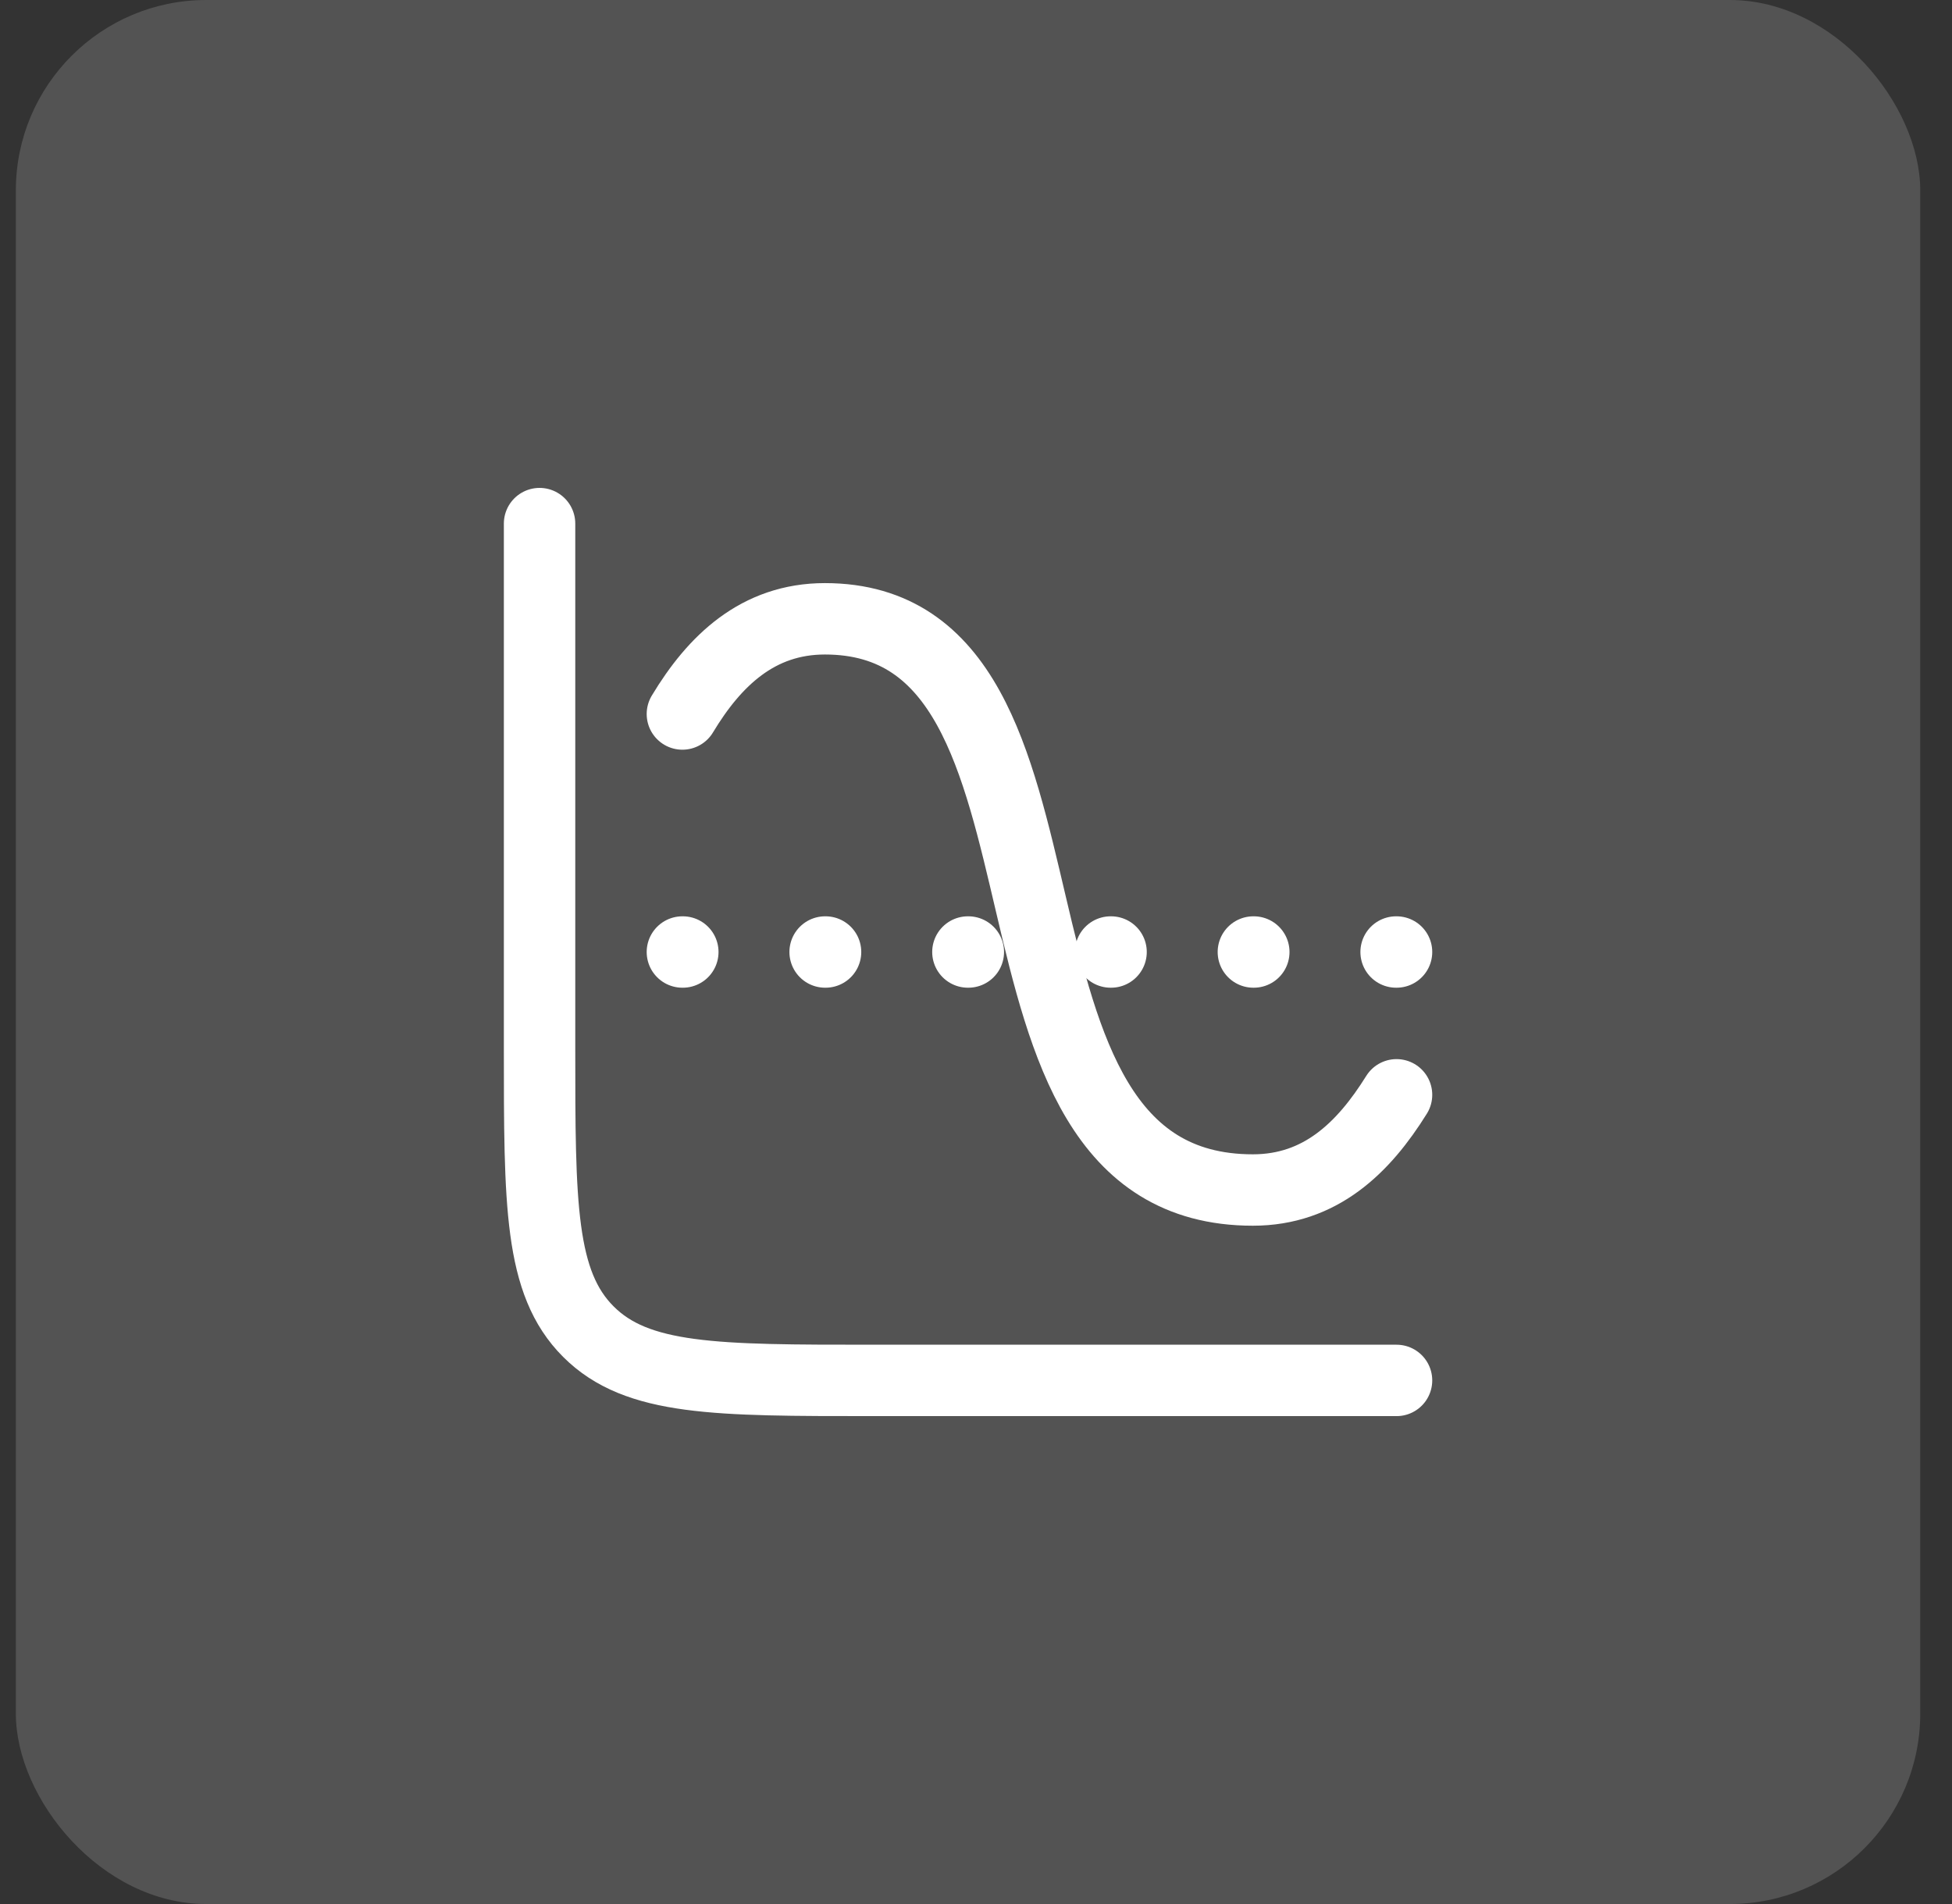
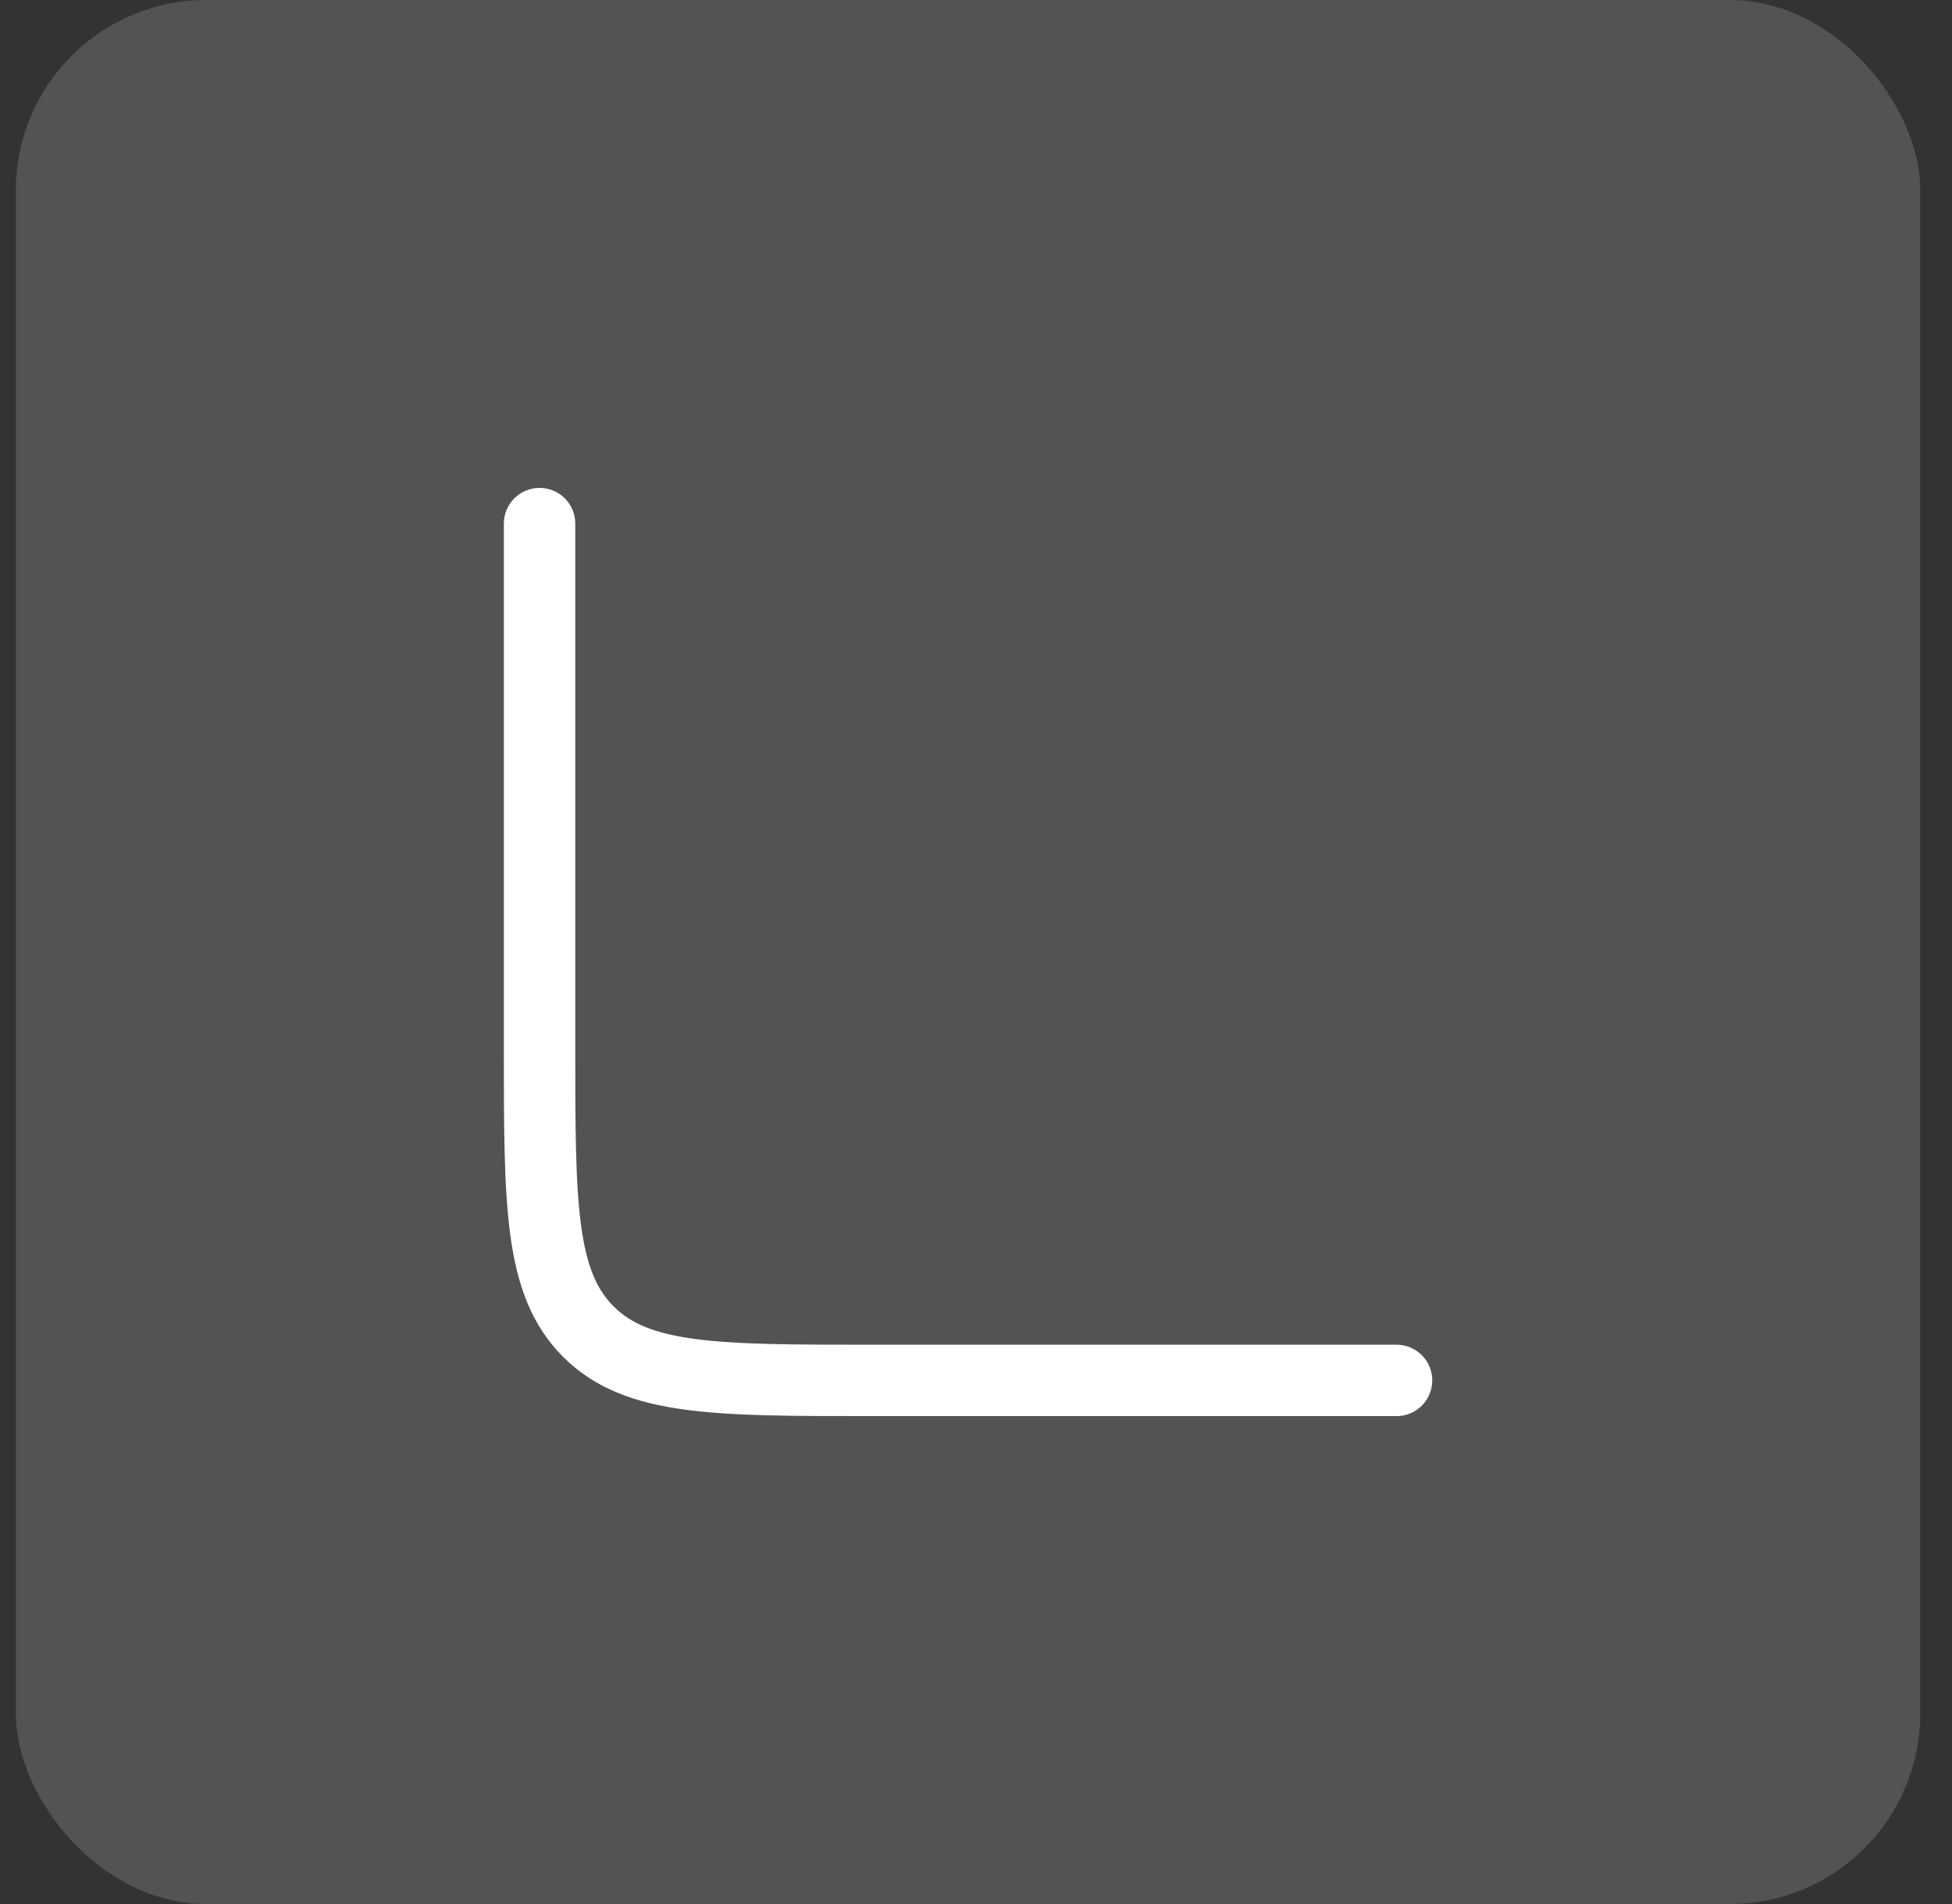
<svg xmlns="http://www.w3.org/2000/svg" width="41" height="40" viewBox="0 0 41 40" fill="none">
  <rect x="0" y="0" width="41" height="40" fill="#333333" stroke="none" />
  <rect x="0.333" width="40" height="40" rx="4" fill="white" fill-opacity="0.16" />
  <path d="M29.333 29H18.333C15.033 29 13.383 29 12.358 27.975C11.333 26.95 11.333 25.3 11.333 22V11" stroke="white" stroke-width="1.5" stroke-linecap="round" />
-   <path d="M14.333 20H14.342M17.331 20H17.34M20.33 20H20.339M23.328 20H23.337M26.326 20H26.335M29.324 20H29.333" stroke="white" stroke-width="1.5" stroke-linecap="round" stroke-linejoin="round" />
-   <path d="M14.333 15C15.007 13.879 15.92 13 17.326 13C23.269 13 19.929 25 26.315 25C27.731 25 28.639 24.116 29.333 23" stroke="white" stroke-width="1.5" stroke-linecap="round" />
</svg>